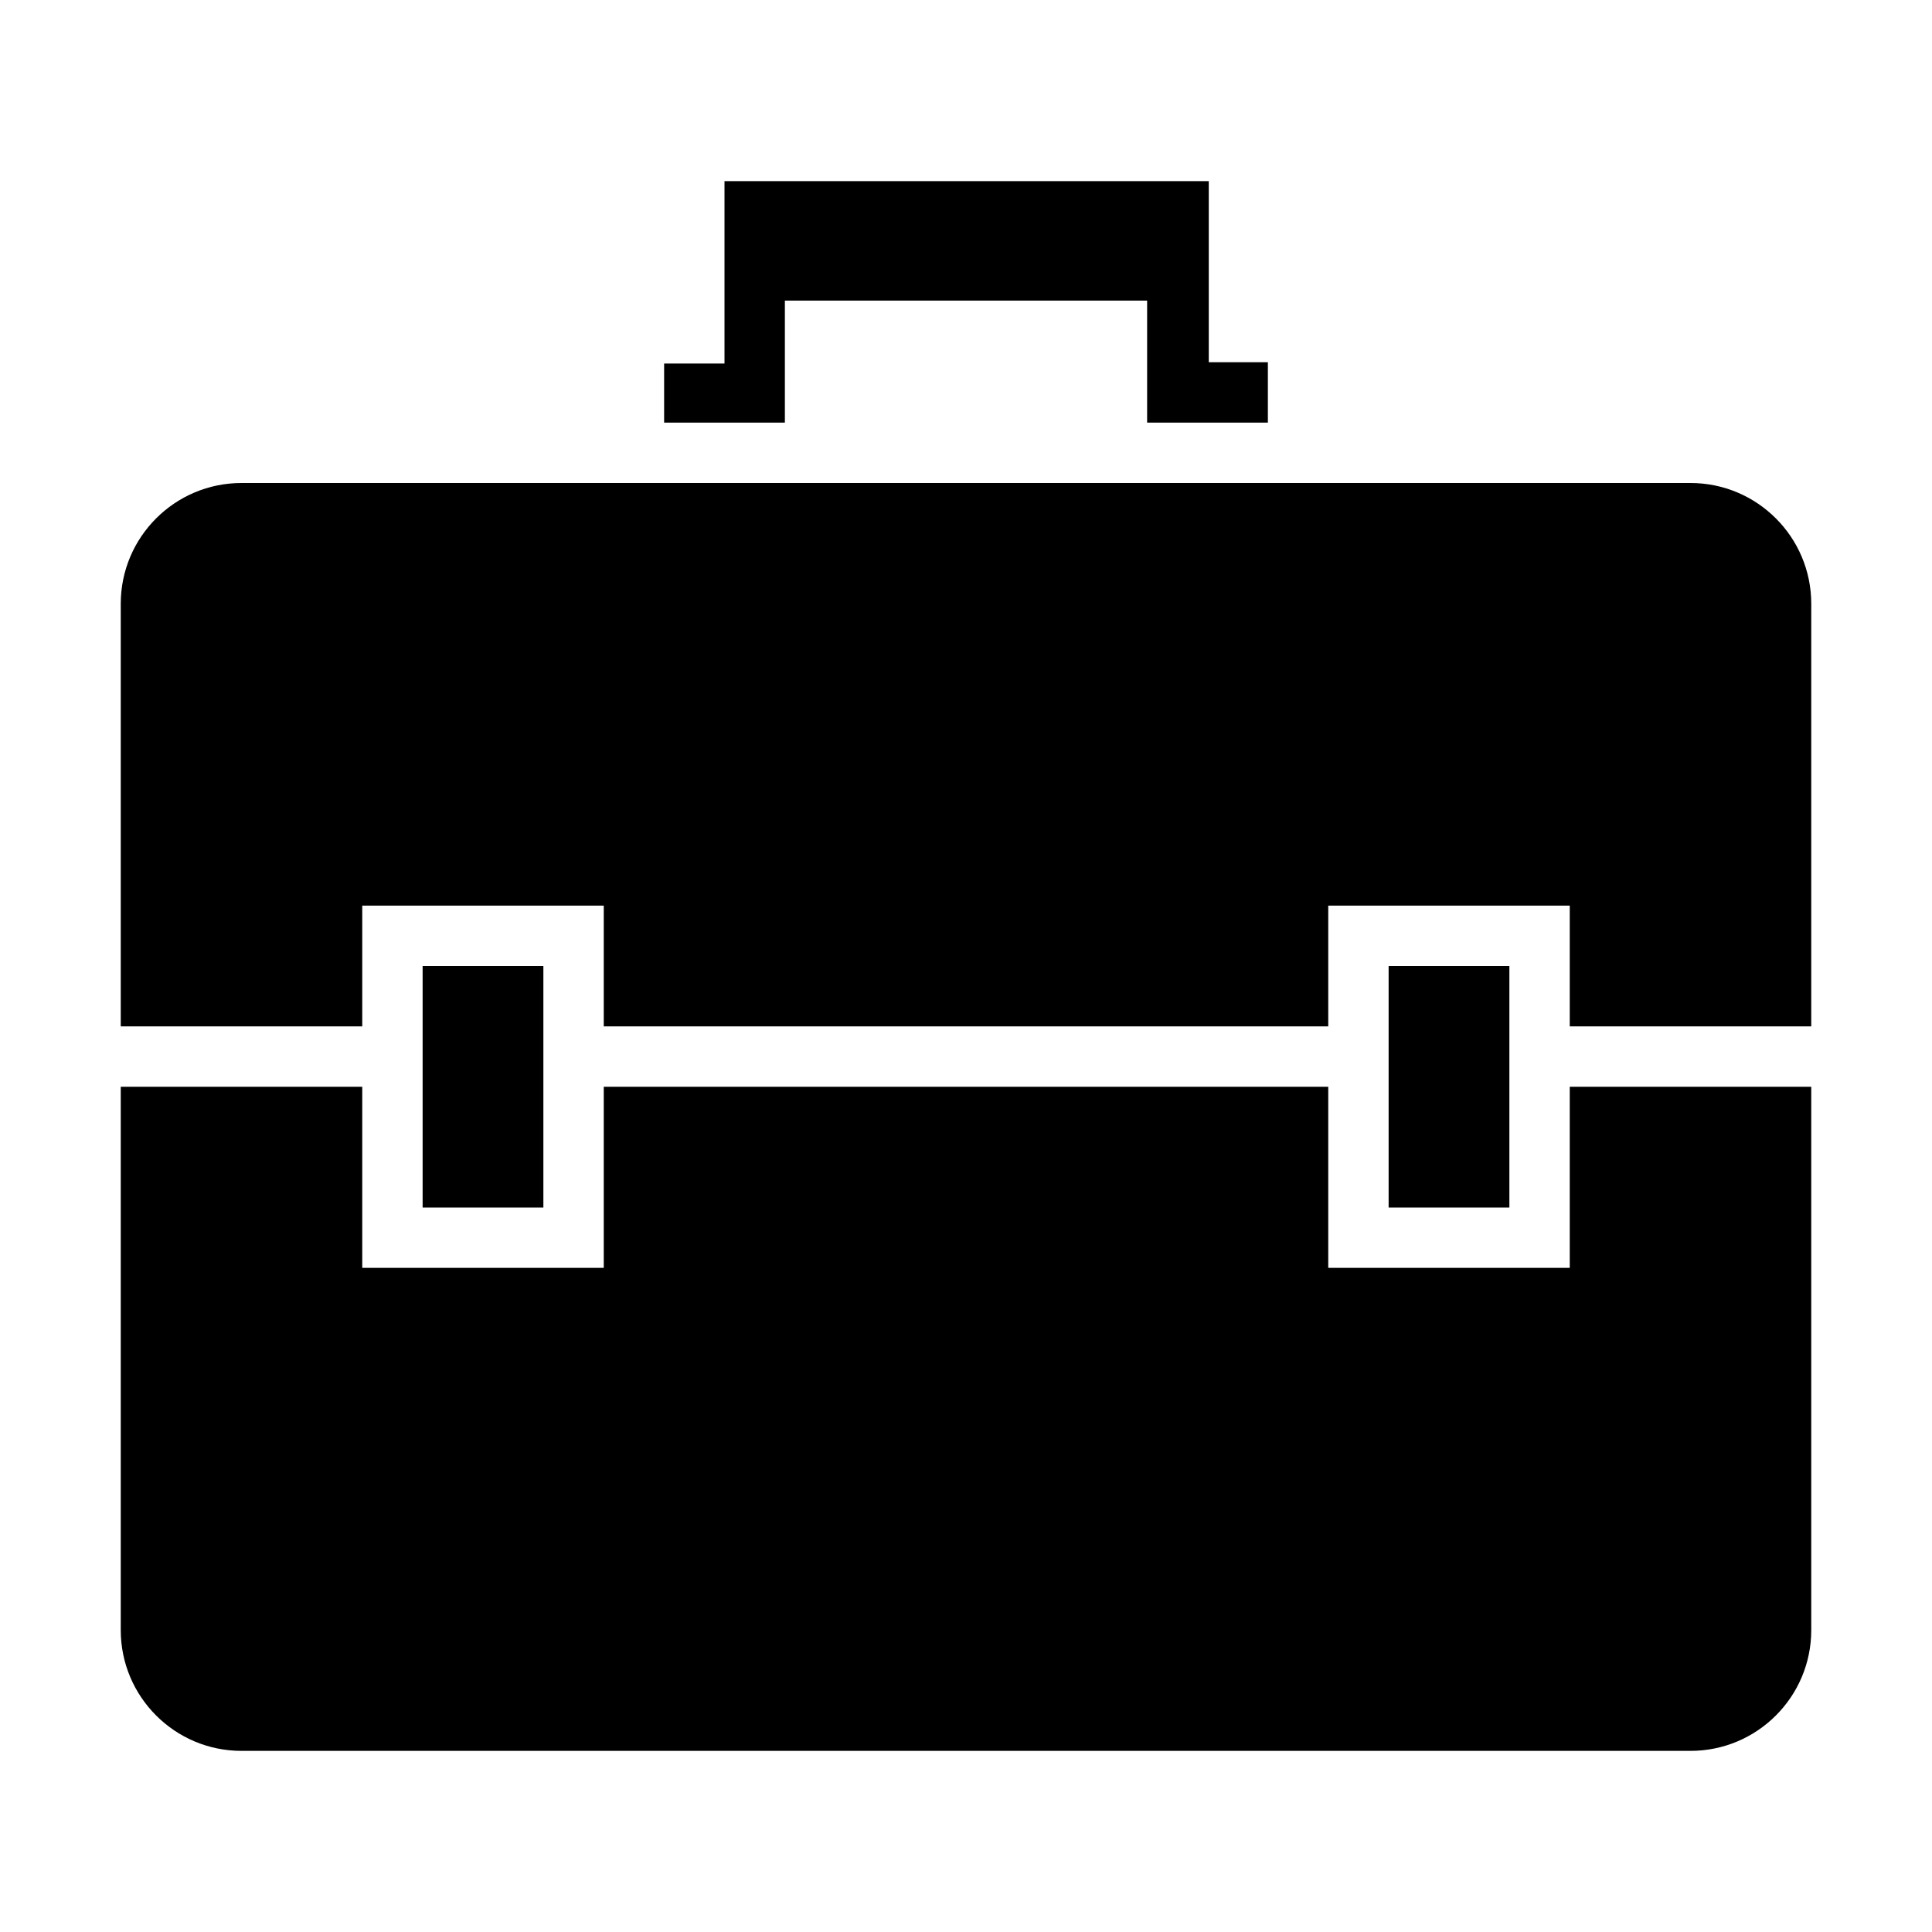
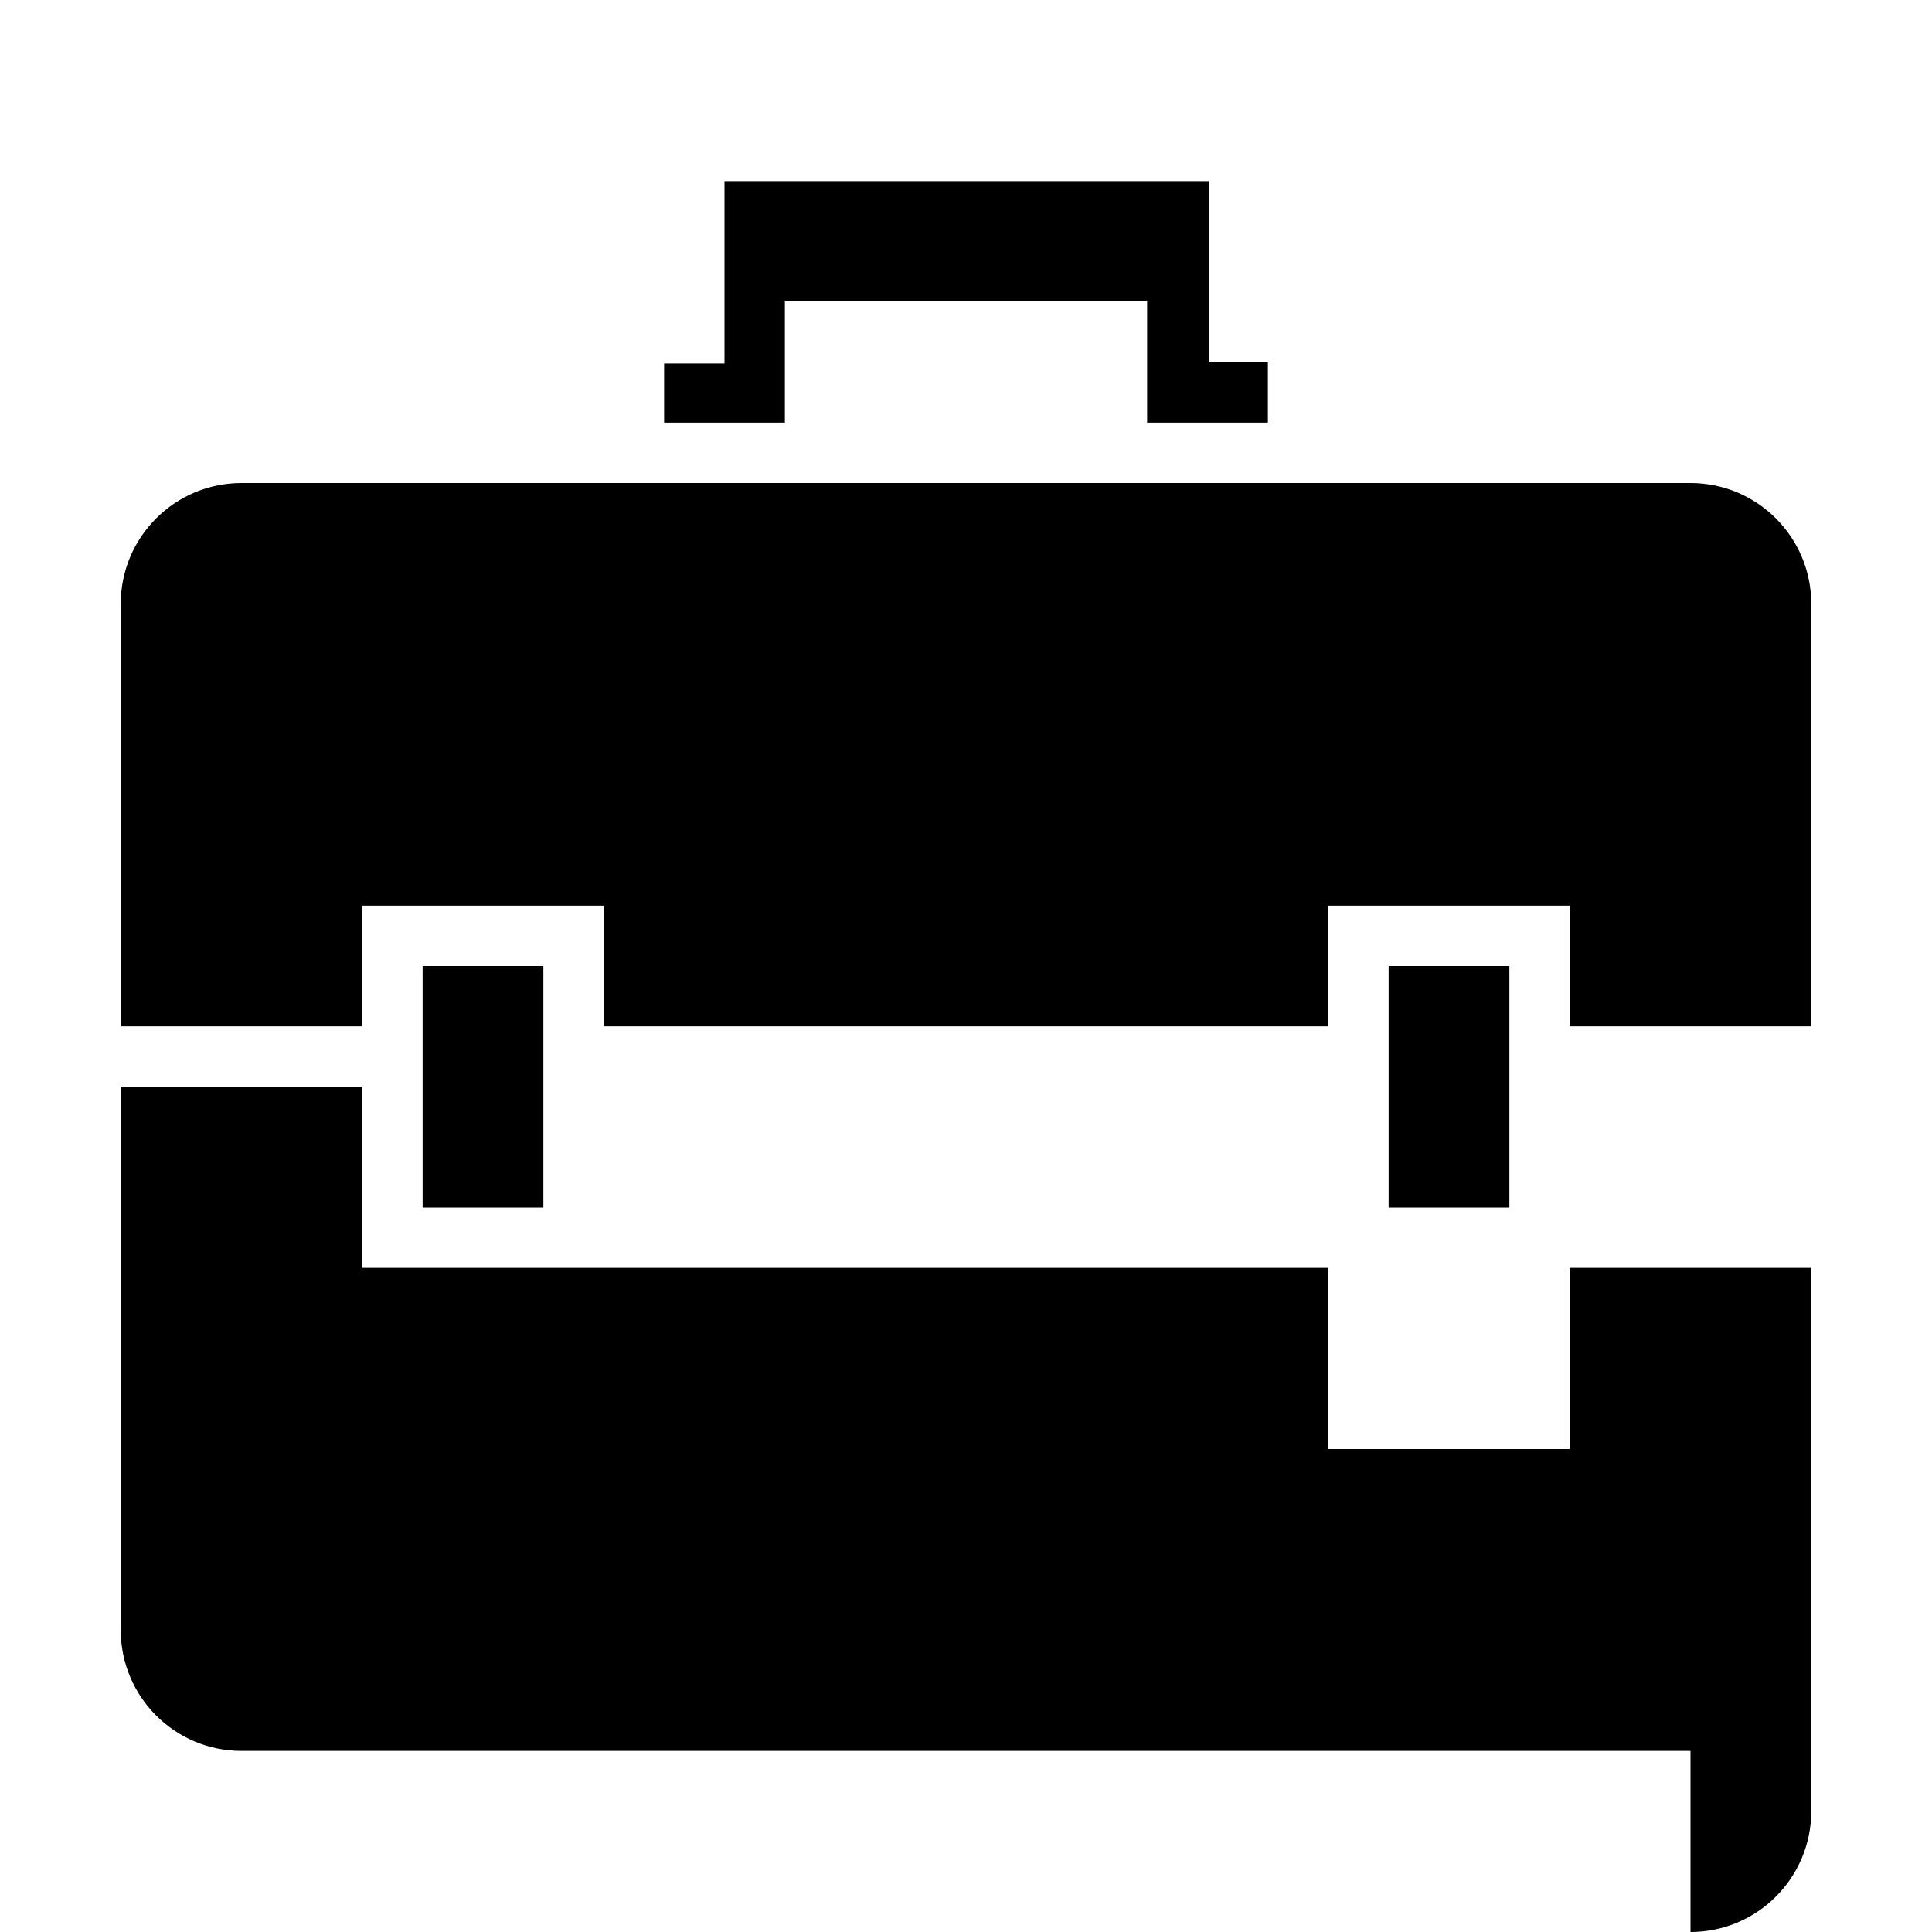
<svg xmlns="http://www.w3.org/2000/svg" fill="#000000" width="800px" height="800px" viewBox="0 0 32 32" version="1.1">
  <title>suitcase2</title>
-   <path d="M28 29h-24c-1.104 0-2-0.896-2-2v-9h4v3h4v-3h12v3h4v-3h4v9c0 1.104-0.896 2-2 2zM23 20v-4h2v4h-2zM7 20v-4h2v4h-2zM26 15h-4v2h-12v-2h-4v2h-4v-7c0-1.104 0.896-2 2-2h24c1.104 0 2 0.896 2 2v7h-4v-2zM19 4.979h-6v2.021h-2v-0.979h1v-3.021h8.021v3h0.979v1h-2v-2.021z" />
+   <path d="M28 29h-24c-1.104 0-2-0.896-2-2v-9h4v3h4h12v3h4v-3h4v9c0 1.104-0.896 2-2 2zM23 20v-4h2v4h-2zM7 20v-4h2v4h-2zM26 15h-4v2h-12v-2h-4v2h-4v-7c0-1.104 0.896-2 2-2h24c1.104 0 2 0.896 2 2v7h-4v-2zM19 4.979h-6v2.021h-2v-0.979h1v-3.021h8.021v3h0.979v1h-2v-2.021z" />
</svg>